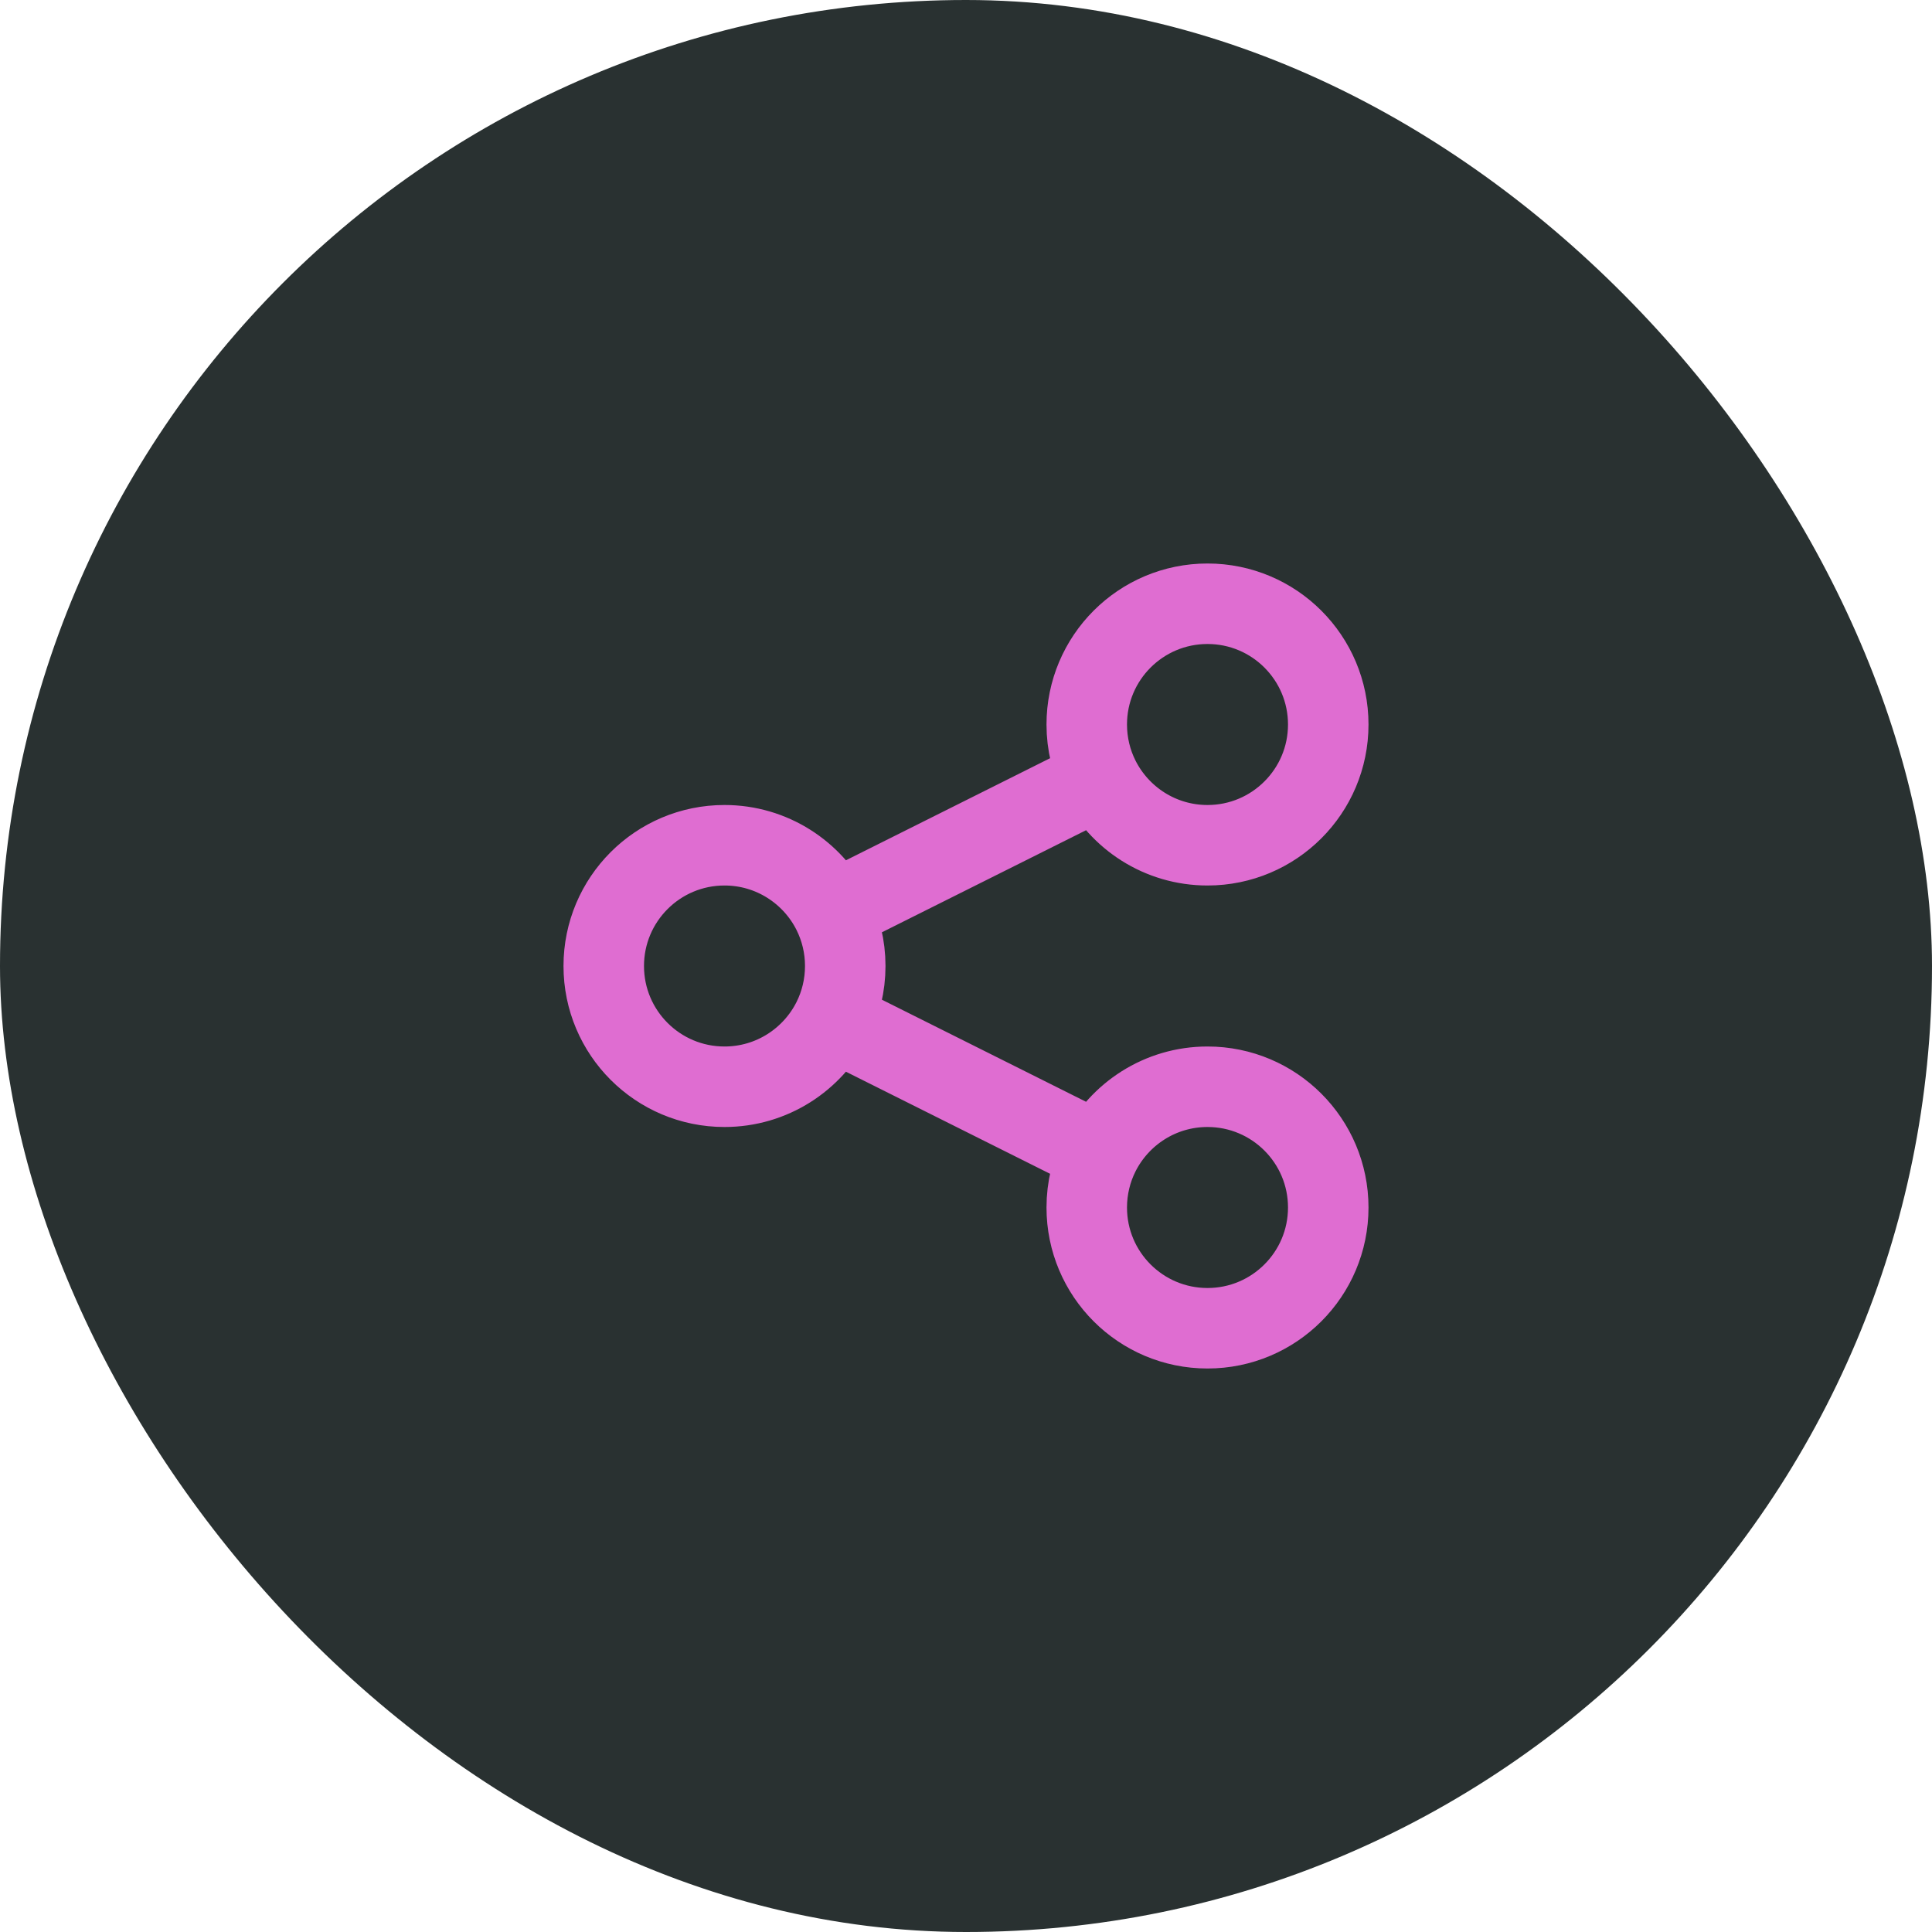
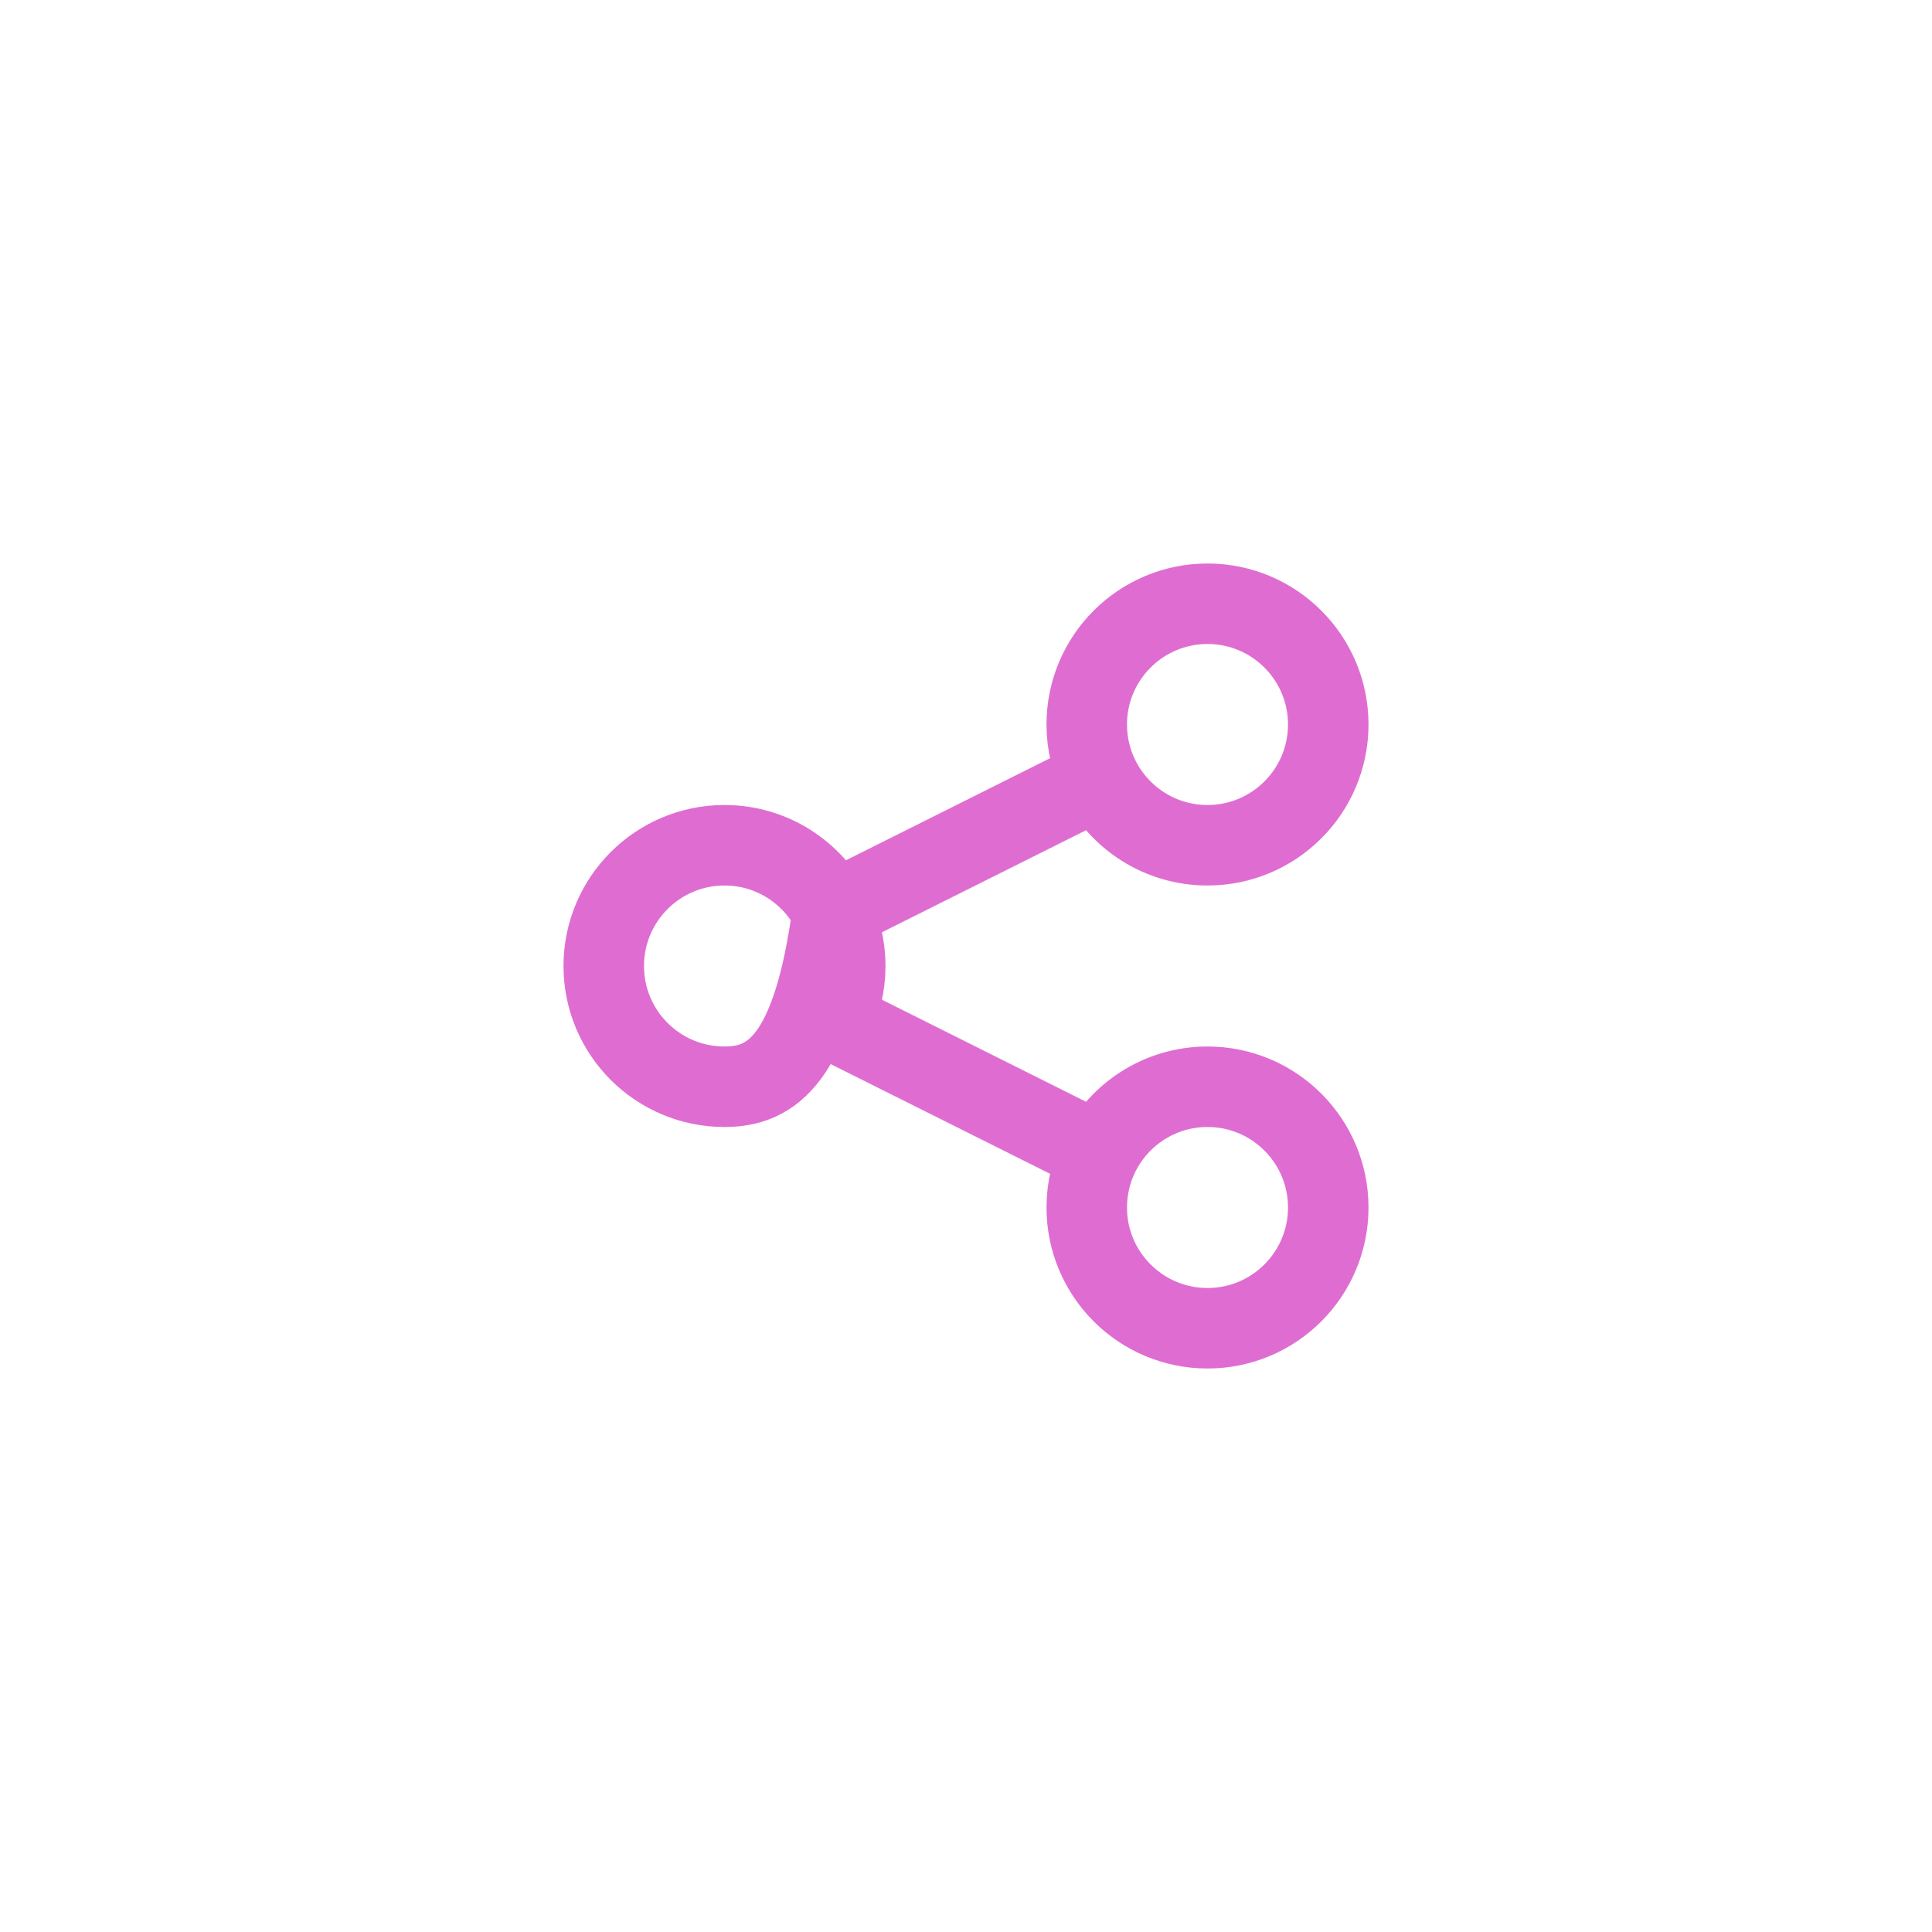
<svg xmlns="http://www.w3.org/2000/svg" width="48" height="48" viewBox="0 0 48 48" fill="none">
-   <rect width="48" height="48" rx="24" fill="#293131" />
-   <path d="M20.684 25.342C20.886 24.938 21 24.482 21 24C21 23.518 20.886 23.062 20.684 22.658M20.684 25.342C20.191 26.325 19.174 27 18 27C16.343 27 15 25.657 15 24C15 22.343 16.343 21 18 21C19.174 21 20.191 21.675 20.684 22.658M20.684 25.342L27.316 28.658M20.684 22.658L27.316 19.342M27.316 19.342C27.809 20.325 28.826 21 30 21C31.657 21 33 19.657 33 18C33 16.343 31.657 15 30 15C28.343 15 27 16.343 27 18C27 18.482 27.114 18.938 27.316 19.342ZM27.316 28.658C27.114 29.062 27 29.518 27 30C27 31.657 28.343 33 30 33C31.657 33 33 31.657 33 30C33 28.343 31.657 27 30 27C28.826 27 27.809 27.675 27.316 28.658Z" stroke="#DF6DD1" stroke-width="2" stroke-linecap="round" stroke-linejoin="round" />
+   <path d="M20.684 25.342C20.886 24.938 21 24.482 21 24C21 23.518 20.886 23.062 20.684 22.658C20.191 26.325 19.174 27 18 27C16.343 27 15 25.657 15 24C15 22.343 16.343 21 18 21C19.174 21 20.191 21.675 20.684 22.658M20.684 25.342L27.316 28.658M20.684 22.658L27.316 19.342M27.316 19.342C27.809 20.325 28.826 21 30 21C31.657 21 33 19.657 33 18C33 16.343 31.657 15 30 15C28.343 15 27 16.343 27 18C27 18.482 27.114 18.938 27.316 19.342ZM27.316 28.658C27.114 29.062 27 29.518 27 30C27 31.657 28.343 33 30 33C31.657 33 33 31.657 33 30C33 28.343 31.657 27 30 27C28.826 27 27.809 27.675 27.316 28.658Z" stroke="#DF6DD1" stroke-width="2" stroke-linecap="round" stroke-linejoin="round" />
</svg>